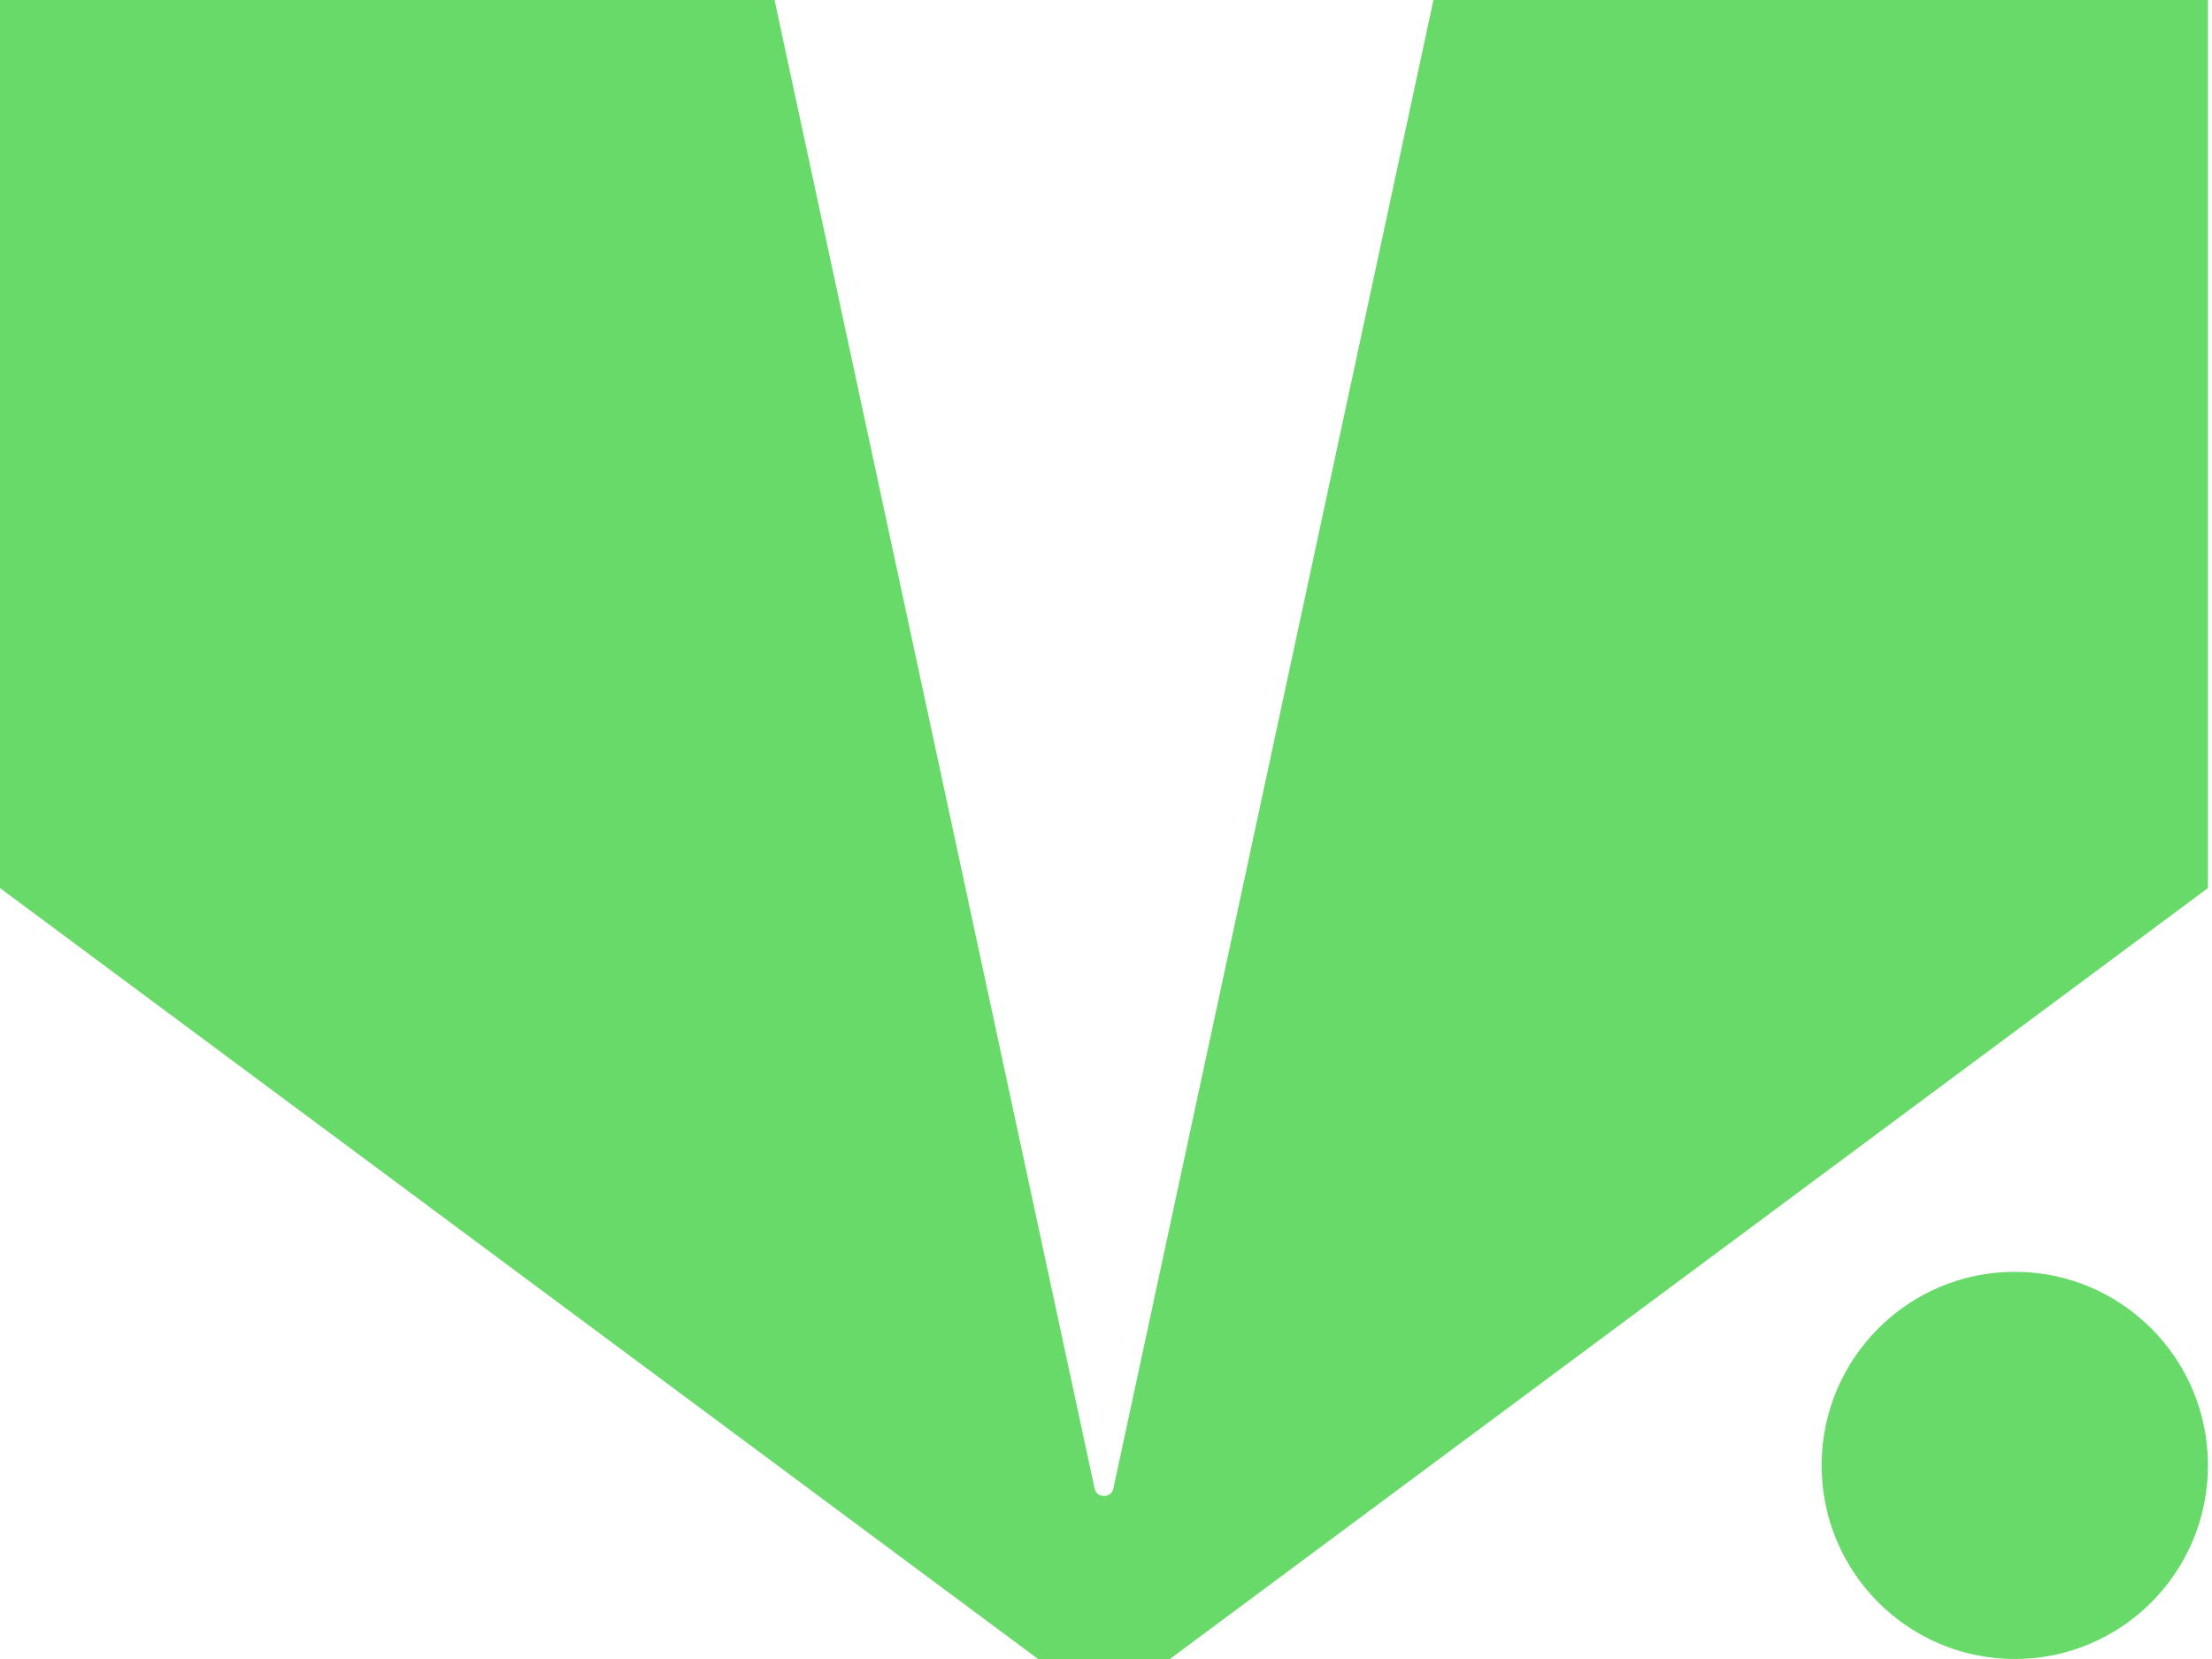
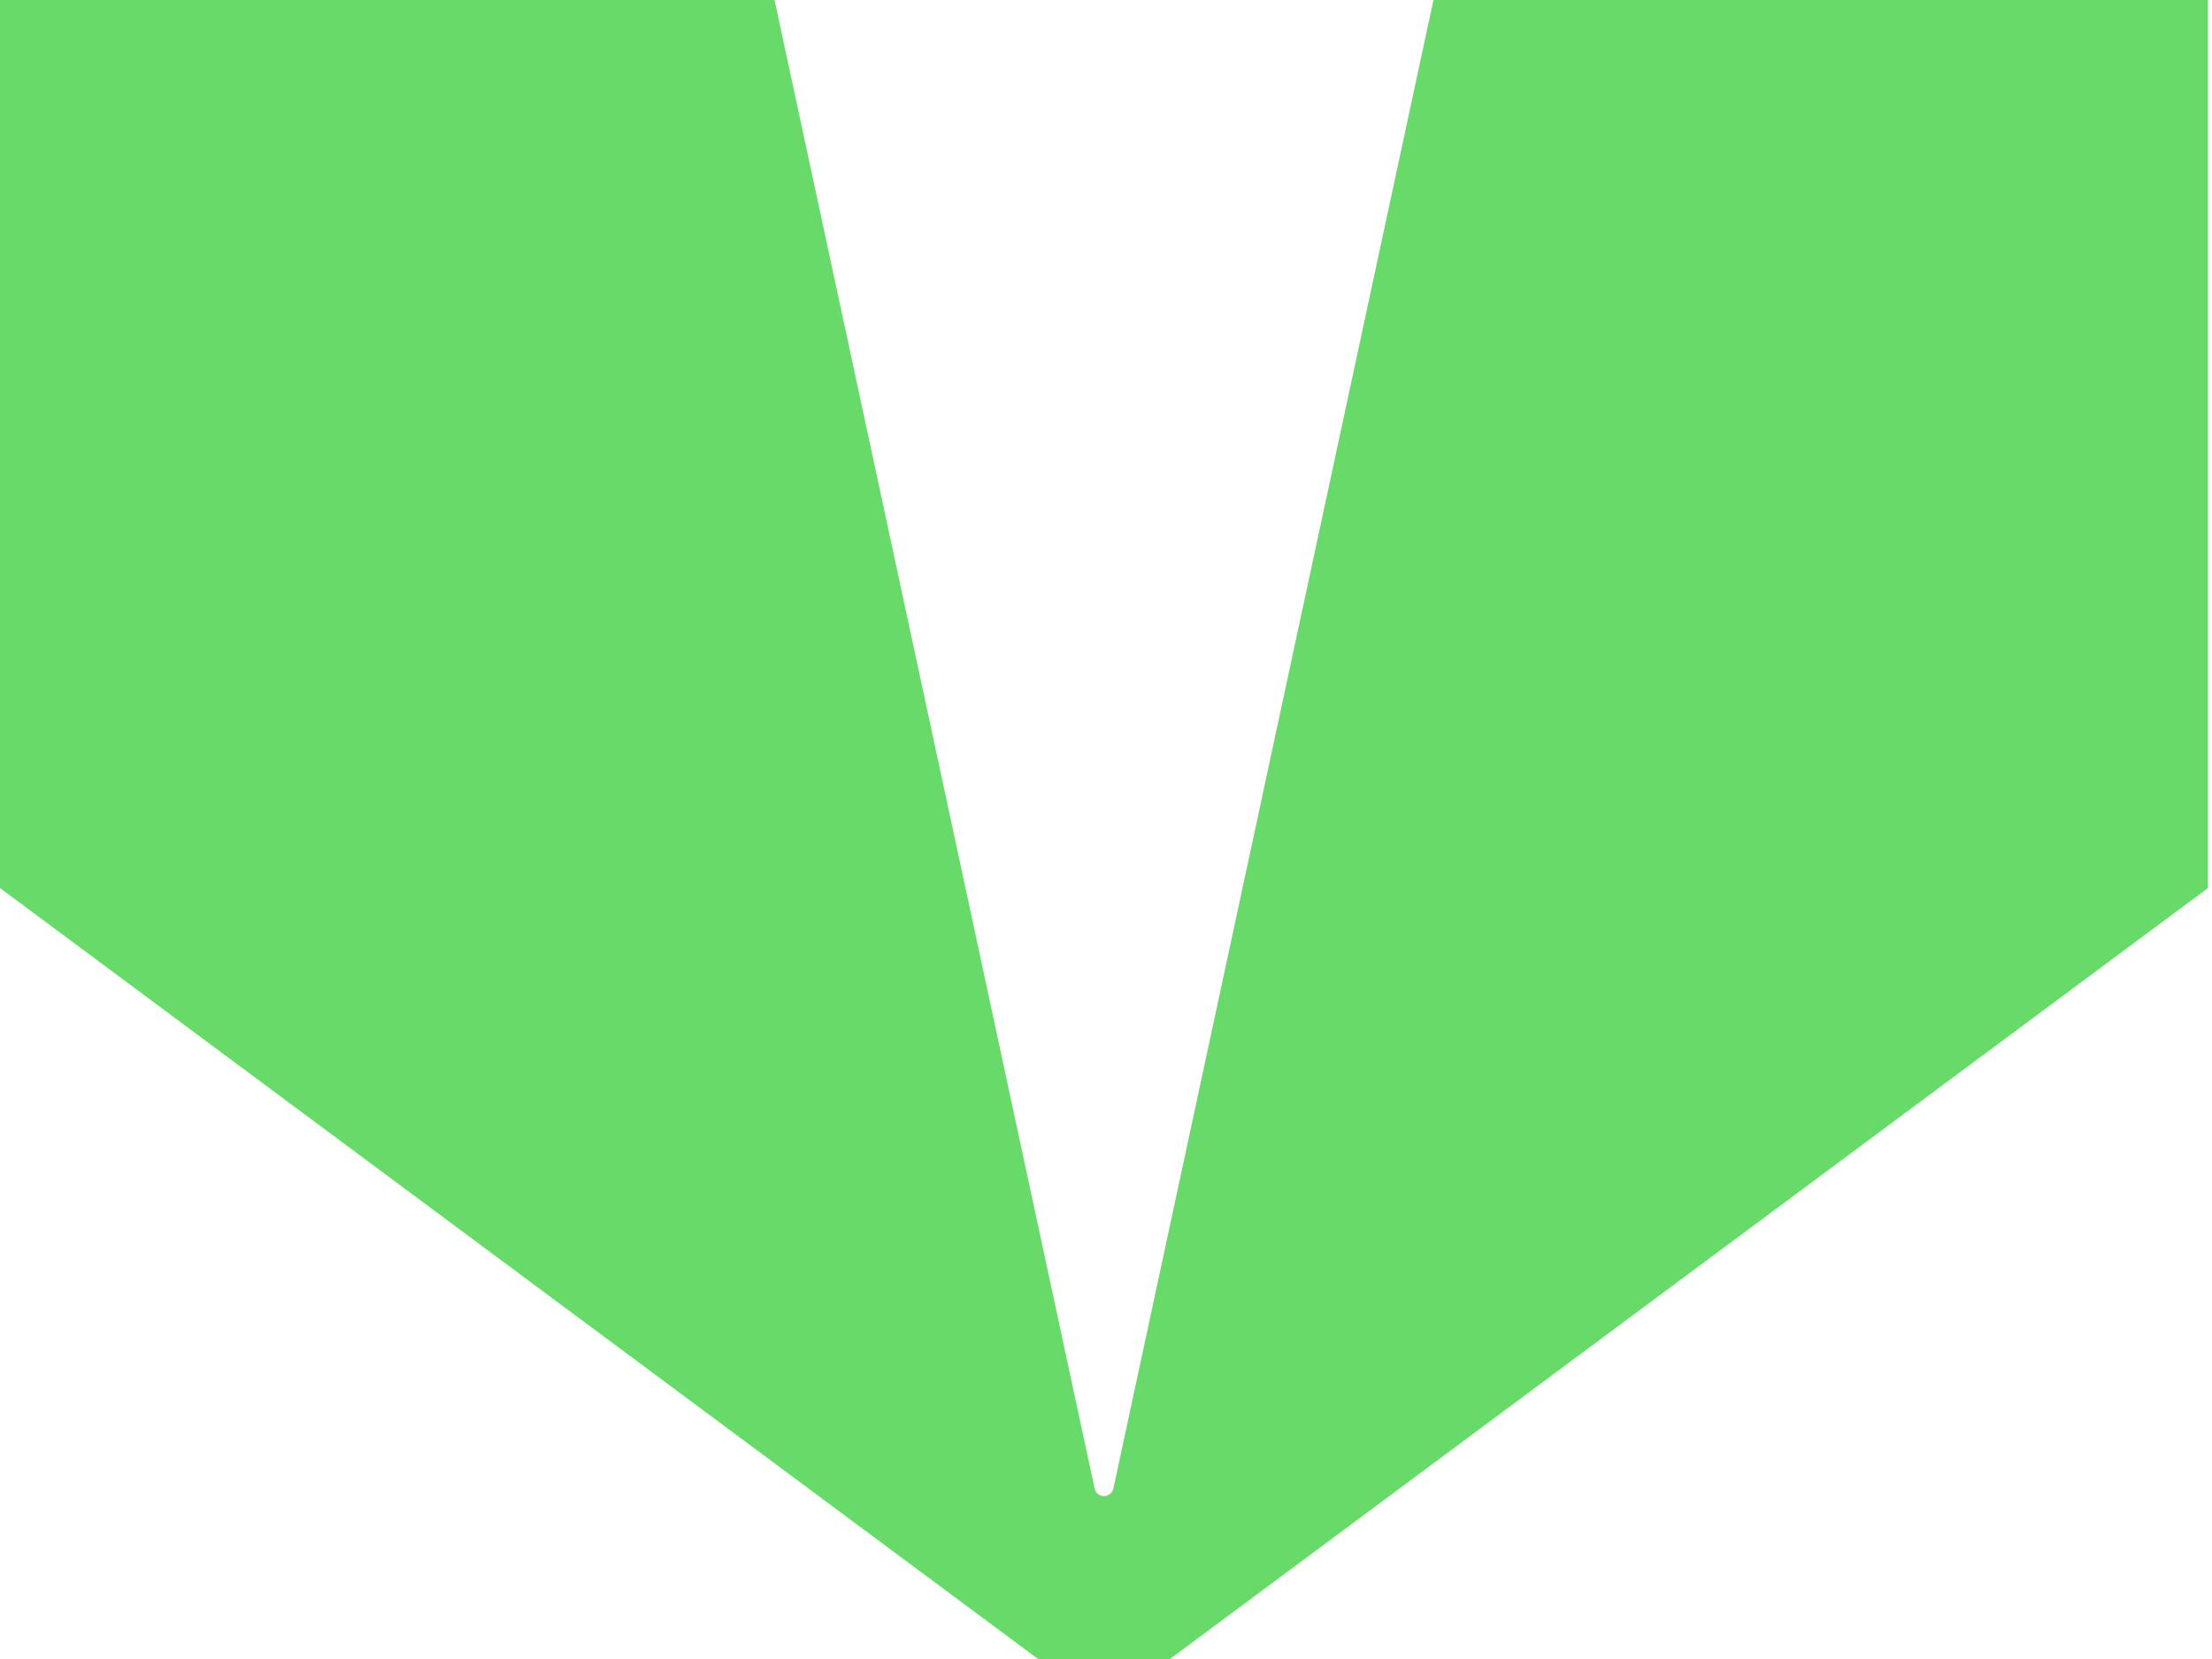
<svg xmlns="http://www.w3.org/2000/svg" width="64" height="48" viewBox="0 0 64 48" fill="none">
  <path d="M31.67 43.064L22.41 0H0V25.694L30.035 48H33.849L63.883 25.694V0H41.474L32.214 43.064C32.151 43.358 31.732 43.358 31.67 43.064Z" fill="#68DA6A" />
-   <path d="M58.294 48C61.381 48 63.883 45.492 63.883 42.399C63.883 39.306 61.381 36.798 58.294 36.798C55.207 36.798 52.705 39.306 52.705 42.399C52.705 45.492 55.207 48 58.294 48Z" fill="#68DA6A" />
</svg>